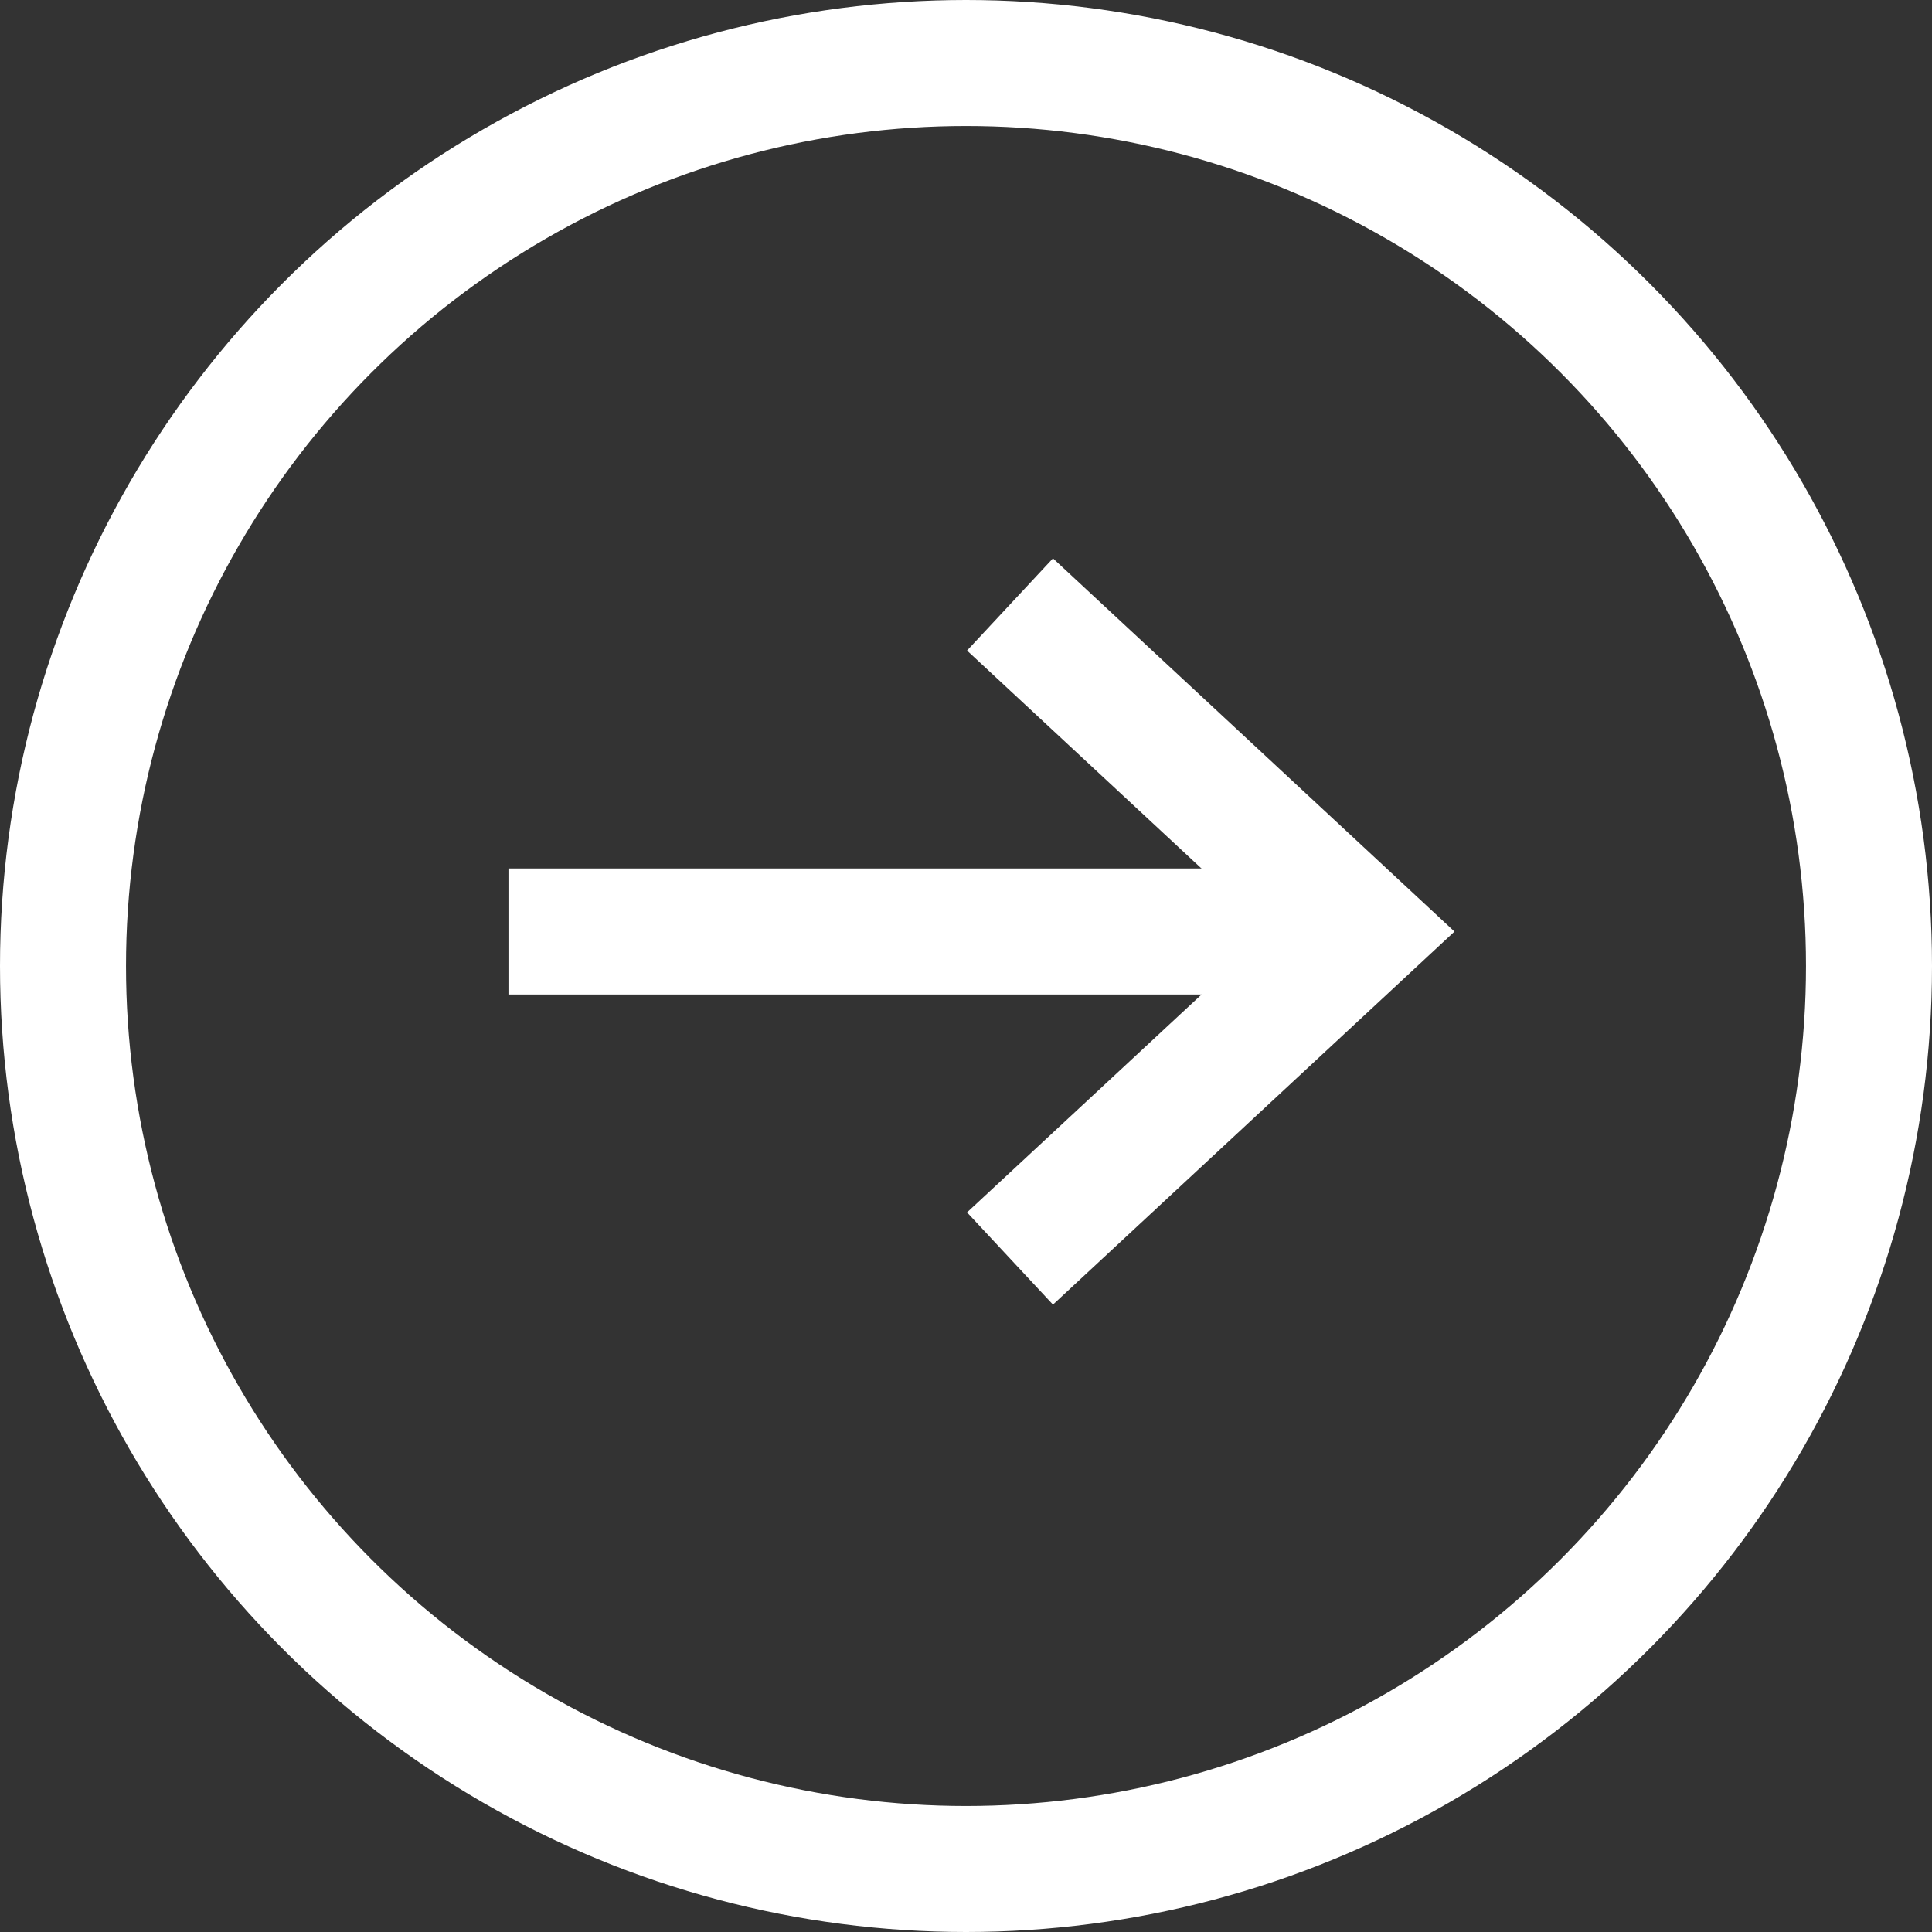
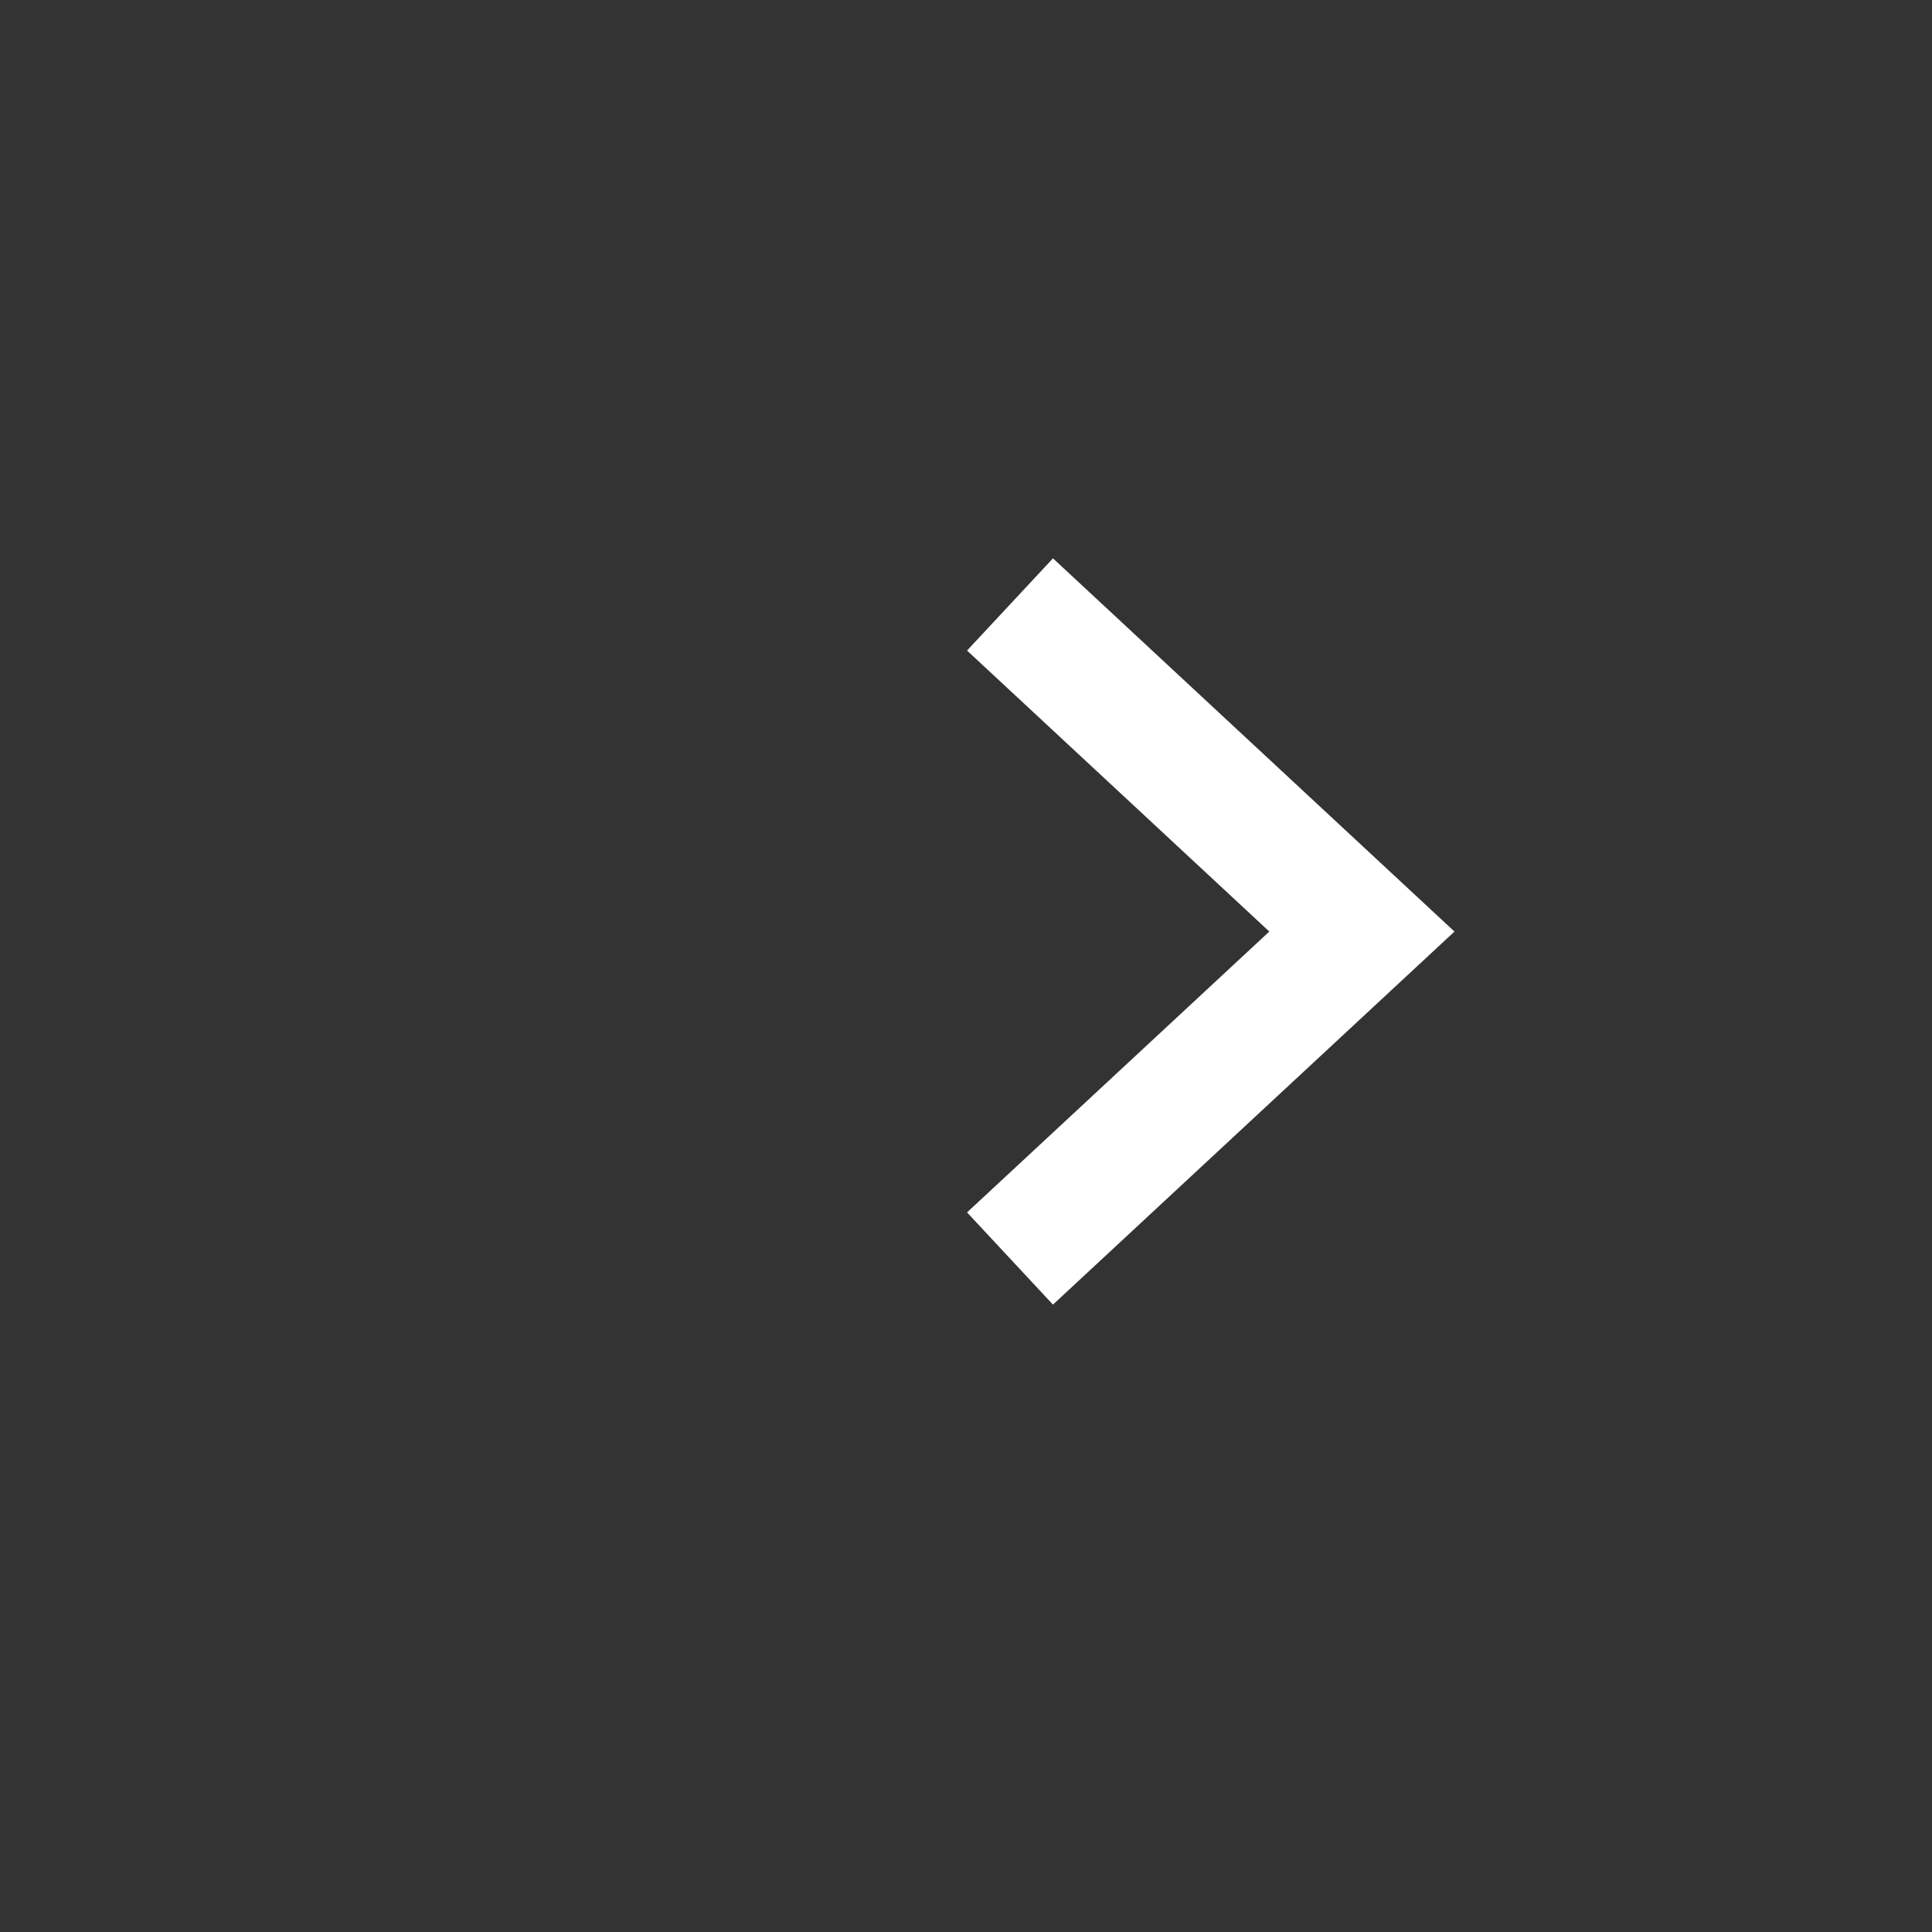
<svg xmlns="http://www.w3.org/2000/svg" width="23" height="23" viewBox="0 0 23 23">
  <rect x="0" y="0" width="23" height="23" fill="#333333" stroke="none" />
  <defs>
    <clipPath id="a">
      <rect width="10.894" height="8.179" fill="#fff" stroke="#fff" stroke-width="1.5" />
    </clipPath>
  </defs>
  <g transform="translate(-398 -500)">
    <g transform="translate(399.006 507)">
      <g transform="translate(0 0)">
        <g transform="translate(5.047)" clip-path="url(#a)">
-           <line x2="10.153" transform="translate(0 4.089)" fill="none" stroke="#fff" stroke-miterlimit="10" stroke-width="1.5" />
-         </g>
+           </g>
      </g>
      <path d="M11.542,0,10.86.732,14.472,4.09,10.86,7.446l.682.732,4.4-4.088Z" fill="#fff" stroke="#fff" stroke-width="0.5" />
    </g>
    <g transform="translate(398 500)" fill="none" stroke="#fff" stroke-width="1.5">
      <circle cx="11.5" cy="11.5" r="11.5" stroke="none" />
-       <circle cx="11.5" cy="11.5" r="10.75" fill="none" />
    </g>
  </g>
</svg>